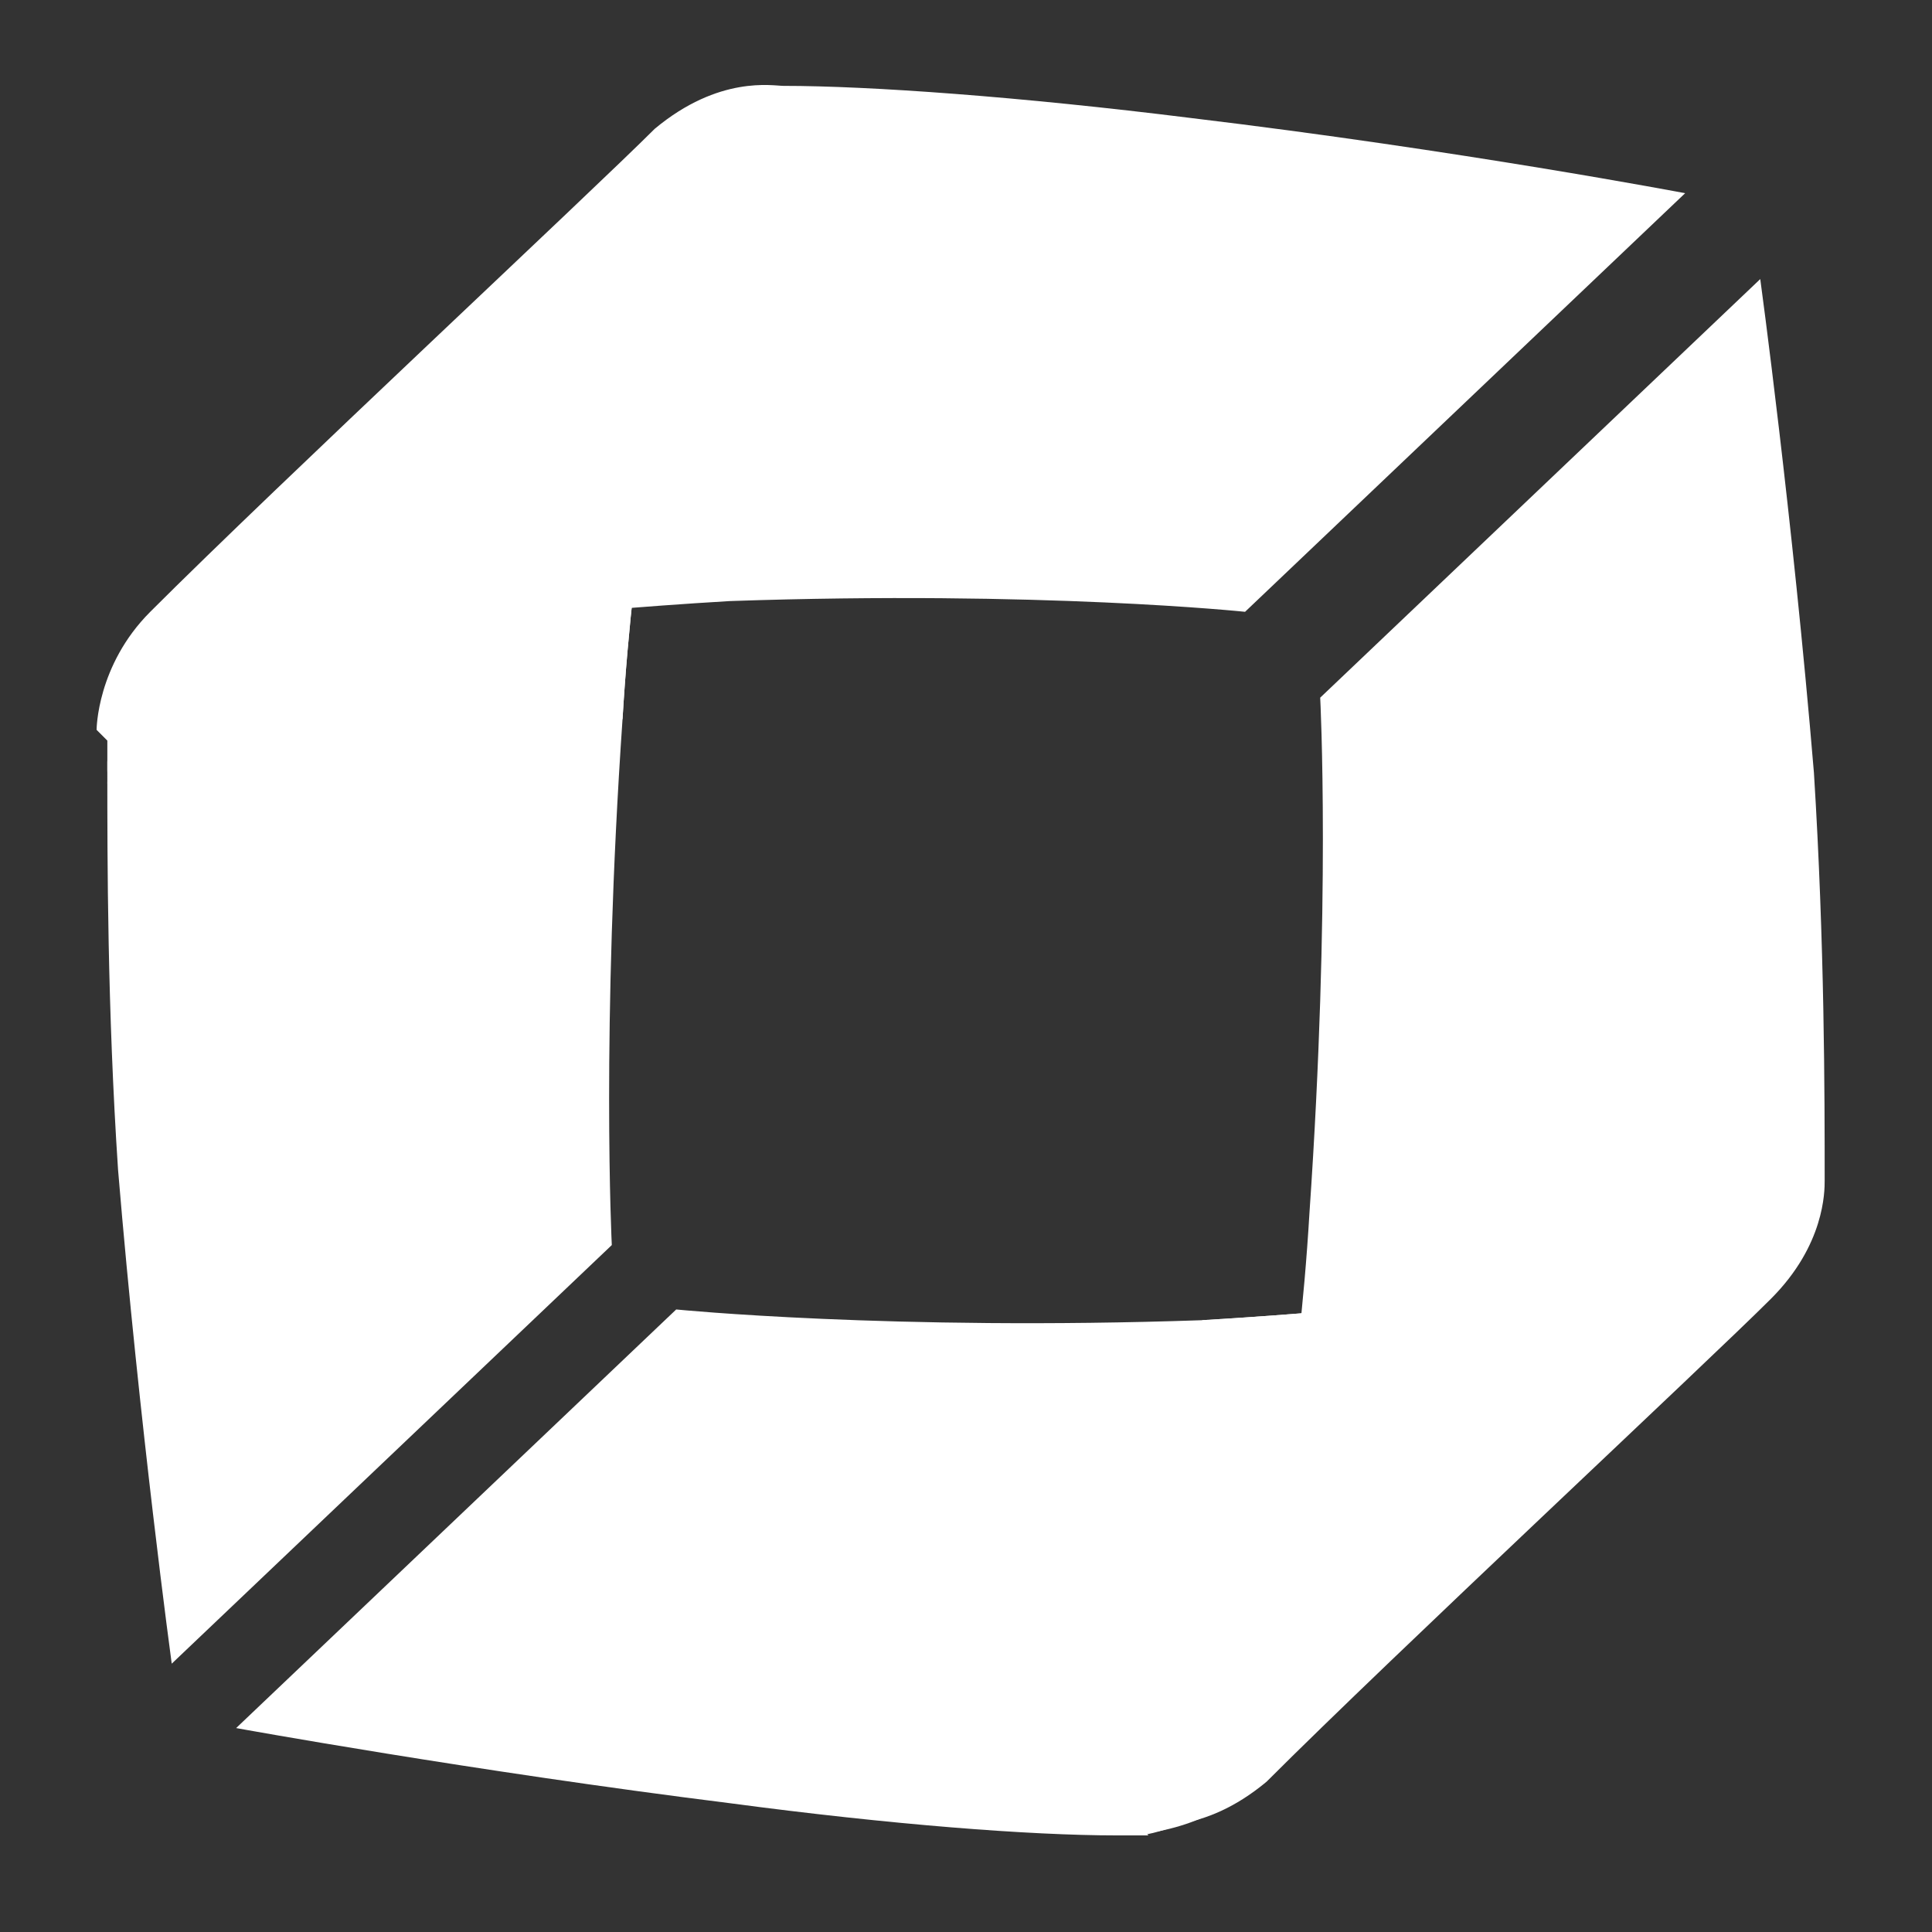
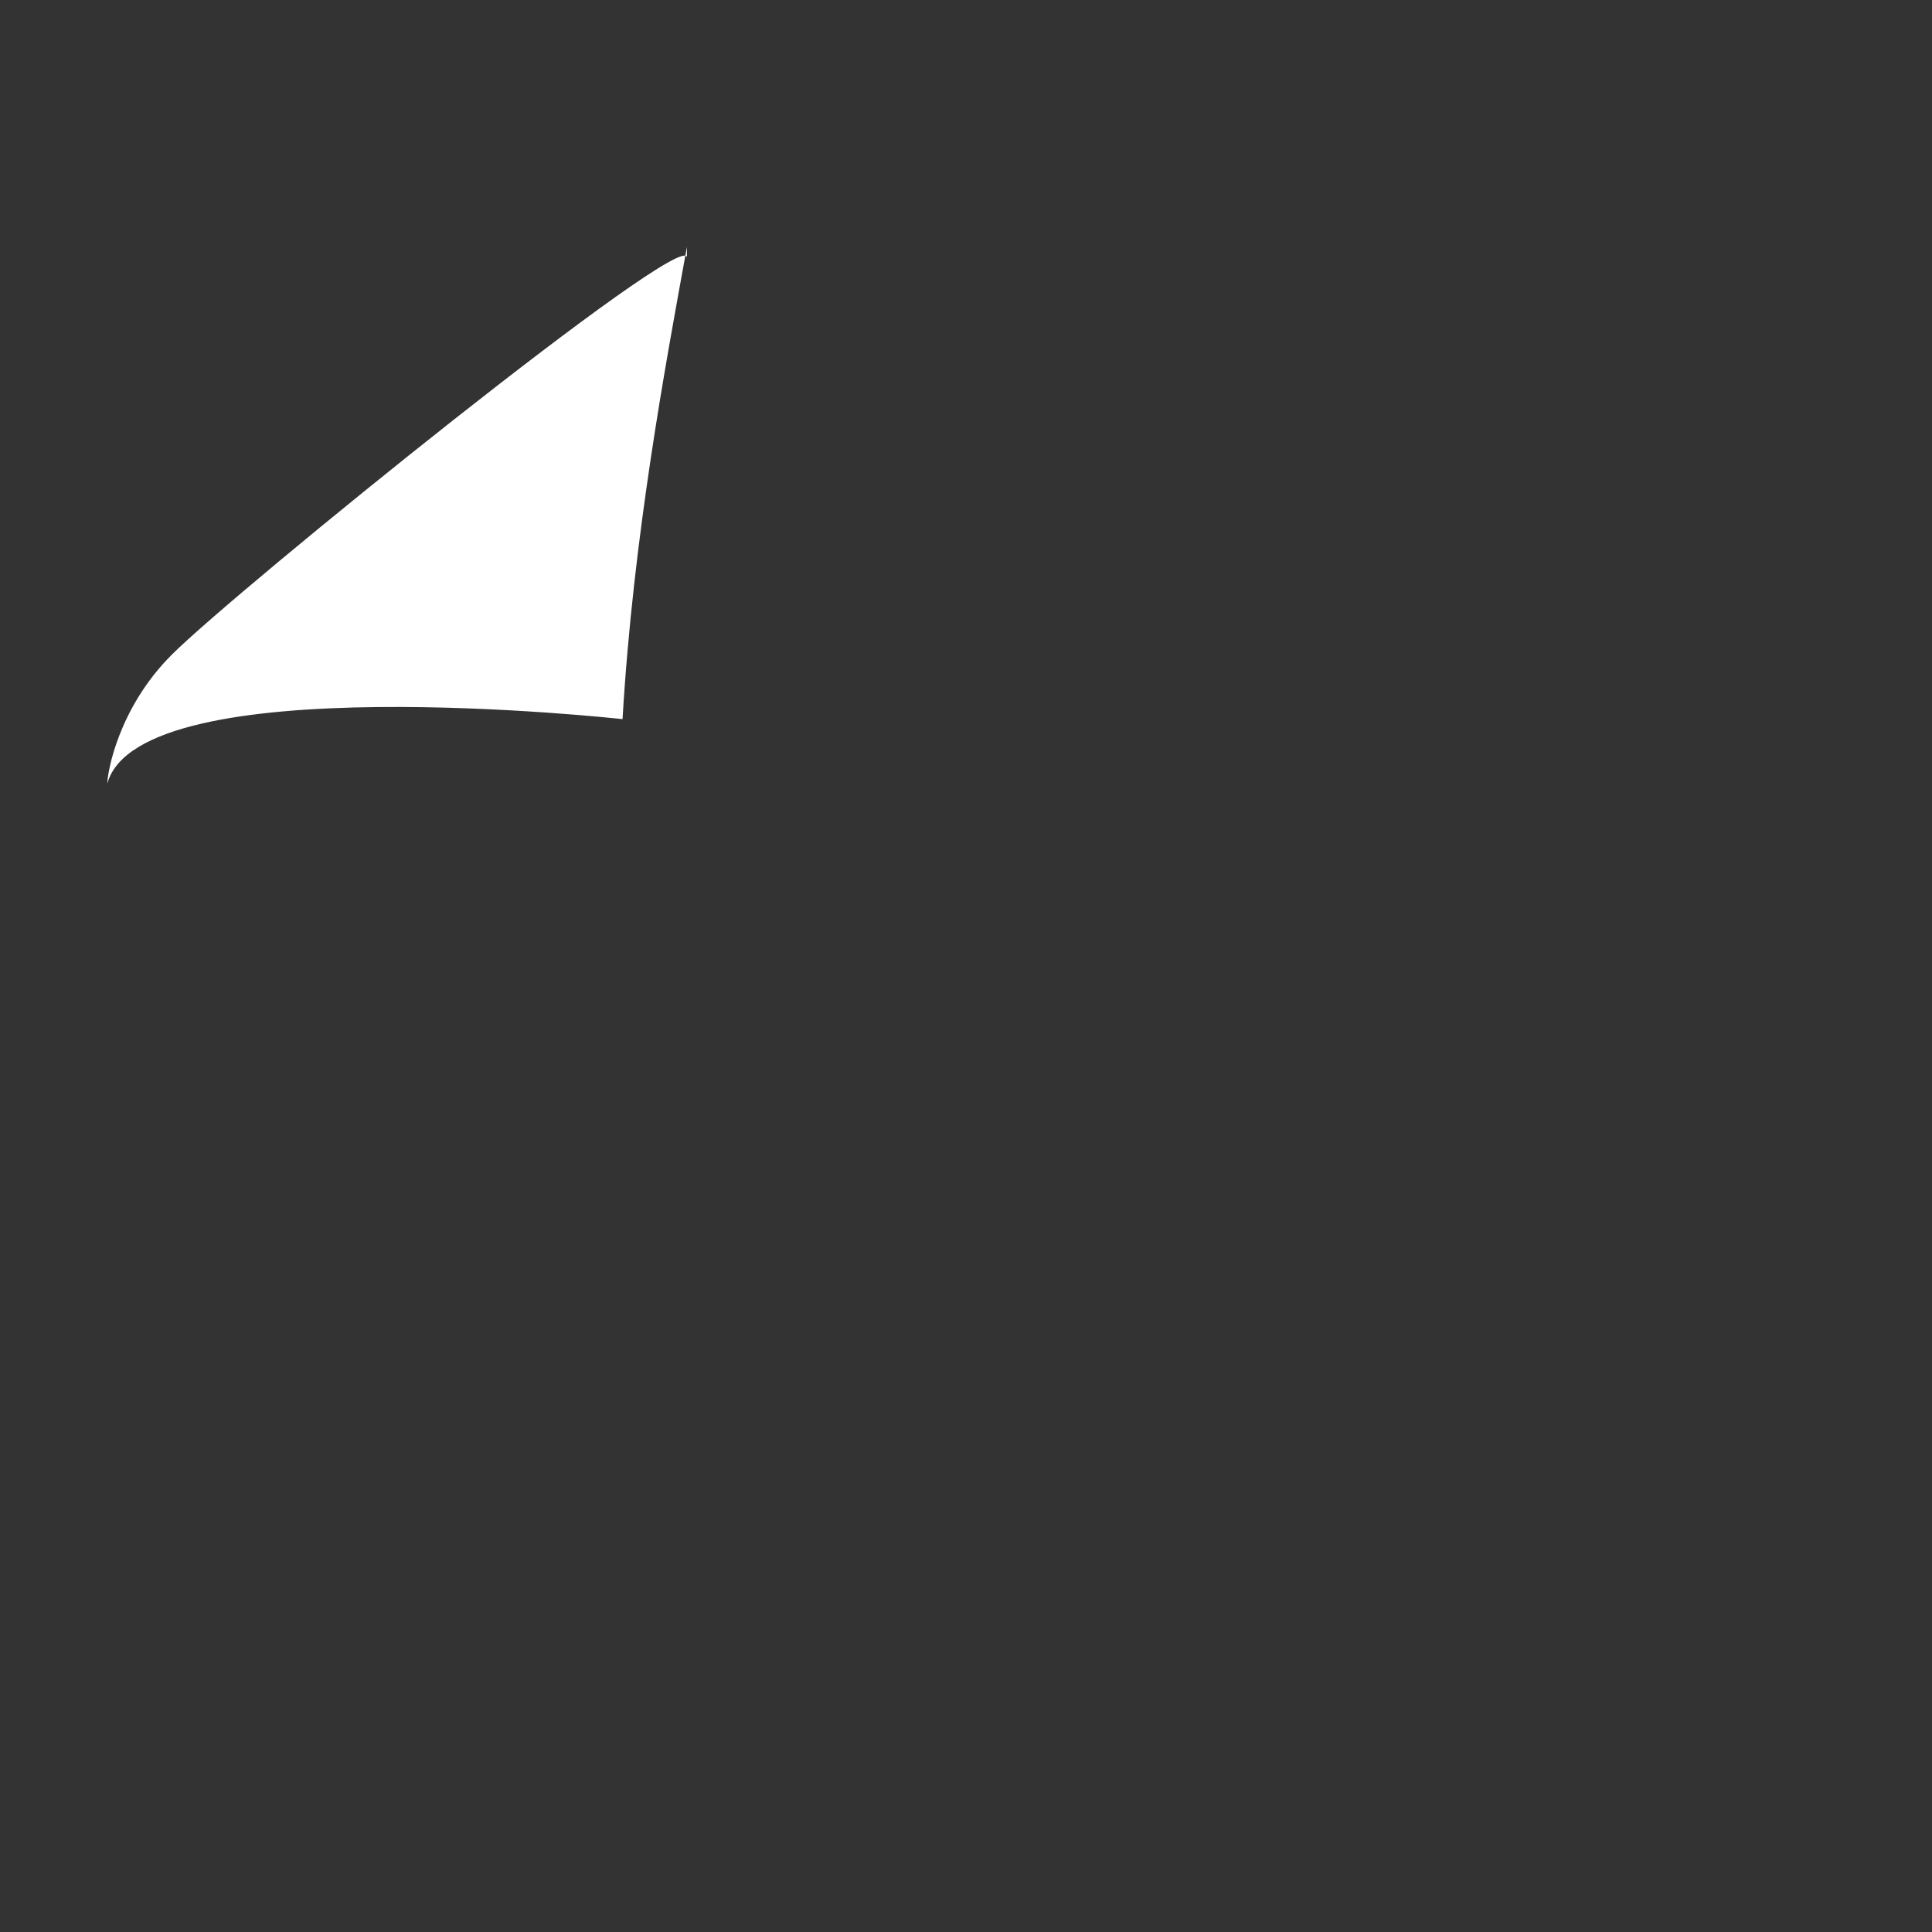
<svg xmlns="http://www.w3.org/2000/svg" xml:space="preserve" width="0.32in" height="0.32in" version="1.1" style="shape-rendering:geometricPrecision; text-rendering:geometricPrecision; image-rendering:optimizeQuality; fill-rule:evenodd; clip-rule:evenodd" viewBox="0 0 1.8 1.8">
  <rect x="0" y="0" width="1.8" height="1.8" fill="#333333" stroke="none" />
  <defs>
    <style type="text/css">
   
    .fil0 {fill:none}
    .fil1 {fill:#FFFFFF}
    .fil2 {fill:#FFFFFF}
    .fil3 {fill:#FFFFFF}
   
  </style>
  </defs>
  <g id="Layer_x0020_1">
    <rect class="fil0" width="1.8" height="1.8" />
  </g>
  <g id="Layer_x0020_1_0">
    <g id="_2903690660784">
-       <path class="fil1" d="M0.64 0.23c-0.02,0.11 -0.05,0.27 -0.06,0.44 -0.02,0.29 -0.01,0.49 -0.01,0.49l-0.41 0.39c0,0 -0.03,-0.22 -0.05,-0.46 -0.01,-0.15 -0.01,-0.29 -0.01,-0.37 0,-0 0,-0.01 0,-0.01 0,-0.01 0.01,-0.06 0.06,-0.11 0.06,-0.06 0.48,-0.39 0.48,-0.36z" />
      <path class="fil2" d="M0.64 0.23c-0.02,0.11 -0.05,0.27 -0.06,0.44 0,0 -0.45,-0.05 -0.48,0.06 0,-0.01 0.01,-0.07 0.06,-0.12 0.06,-0.06 0.48,-0.4 0.48,-0.37z" />
-       <path class="fil3" d="M0.1 0.69c0,0.01 0,0.02 0,0.03 0,-0.02 0.01,-0.03 0.03,-0.06 0.03,-0.04 0.09,-0.05 0.11,-0.06 0.11,-0.01 0.27,-0.03 0.44,-0.04 0.29,-0.01 0.48,0.01 0.48,0.01l0.41 -0.39c0,0 -0.21,-0.04 -0.46,-0.07 -0.16,-0.02 -0.3,-0.03 -0.38,-0.03 -0.01,0 -0.06,-0.01 -0.12,0.04 -0.06,0.06 -0.35,0.33 -0.47,0.45 -0.05,0.05 -0.05,0.11 -0.05,0.11z" />
-       <path class="fil2" d="M1.56 1.19c-0.11,0.01 -0.27,0.03 -0.44,0.04 -0.29,0.01 -0.49,-0.01 -0.49,-0.01l-0.41 0.39c0,0 0.22,0.04 0.46,0.07 0.15,0.02 0.28,0.03 0.36,0.03 0.01,0 0.01,-0 0.02,-0 0.01,0 0.06,-0.01 0.12,-0.06 0.06,-0.06 0.41,-0.45 0.37,-0.45z" />
-       <path class="fil3" d="M1.56 1.19c-0.11,0.01 -0.27,0.03 -0.44,0.04 0,0 0.03,0.46 -0.08,0.48 0.01,0 0.08,-0 0.13,-0.05 0.06,-0.06 0.42,-0.46 0.38,-0.46z" />
-       <path class="fil1" d="M1.07 1.71c-0.01,0 -0.02,-0 -0.03,-0 0.02,-0 0.03,-0.01 0.06,-0.03 0.04,-0.03 0.06,-0.09 0.06,-0.11 0.02,-0.11 0.05,-0.27 0.06,-0.44 0.02,-0.29 0.01,-0.48 0.01,-0.48l0.41 -0.39c0,0 0.03,0.22 0.05,0.46 0.01,0.16 0.01,0.3 0.01,0.38 0,0.01 0,0.06 -0.05,0.11 -0.06,0.06 -0.35,0.33 -0.47,0.45 -0.06,0.05 -0.11,0.04 -0.12,0.04z" />
    </g>
  </g>
</svg>